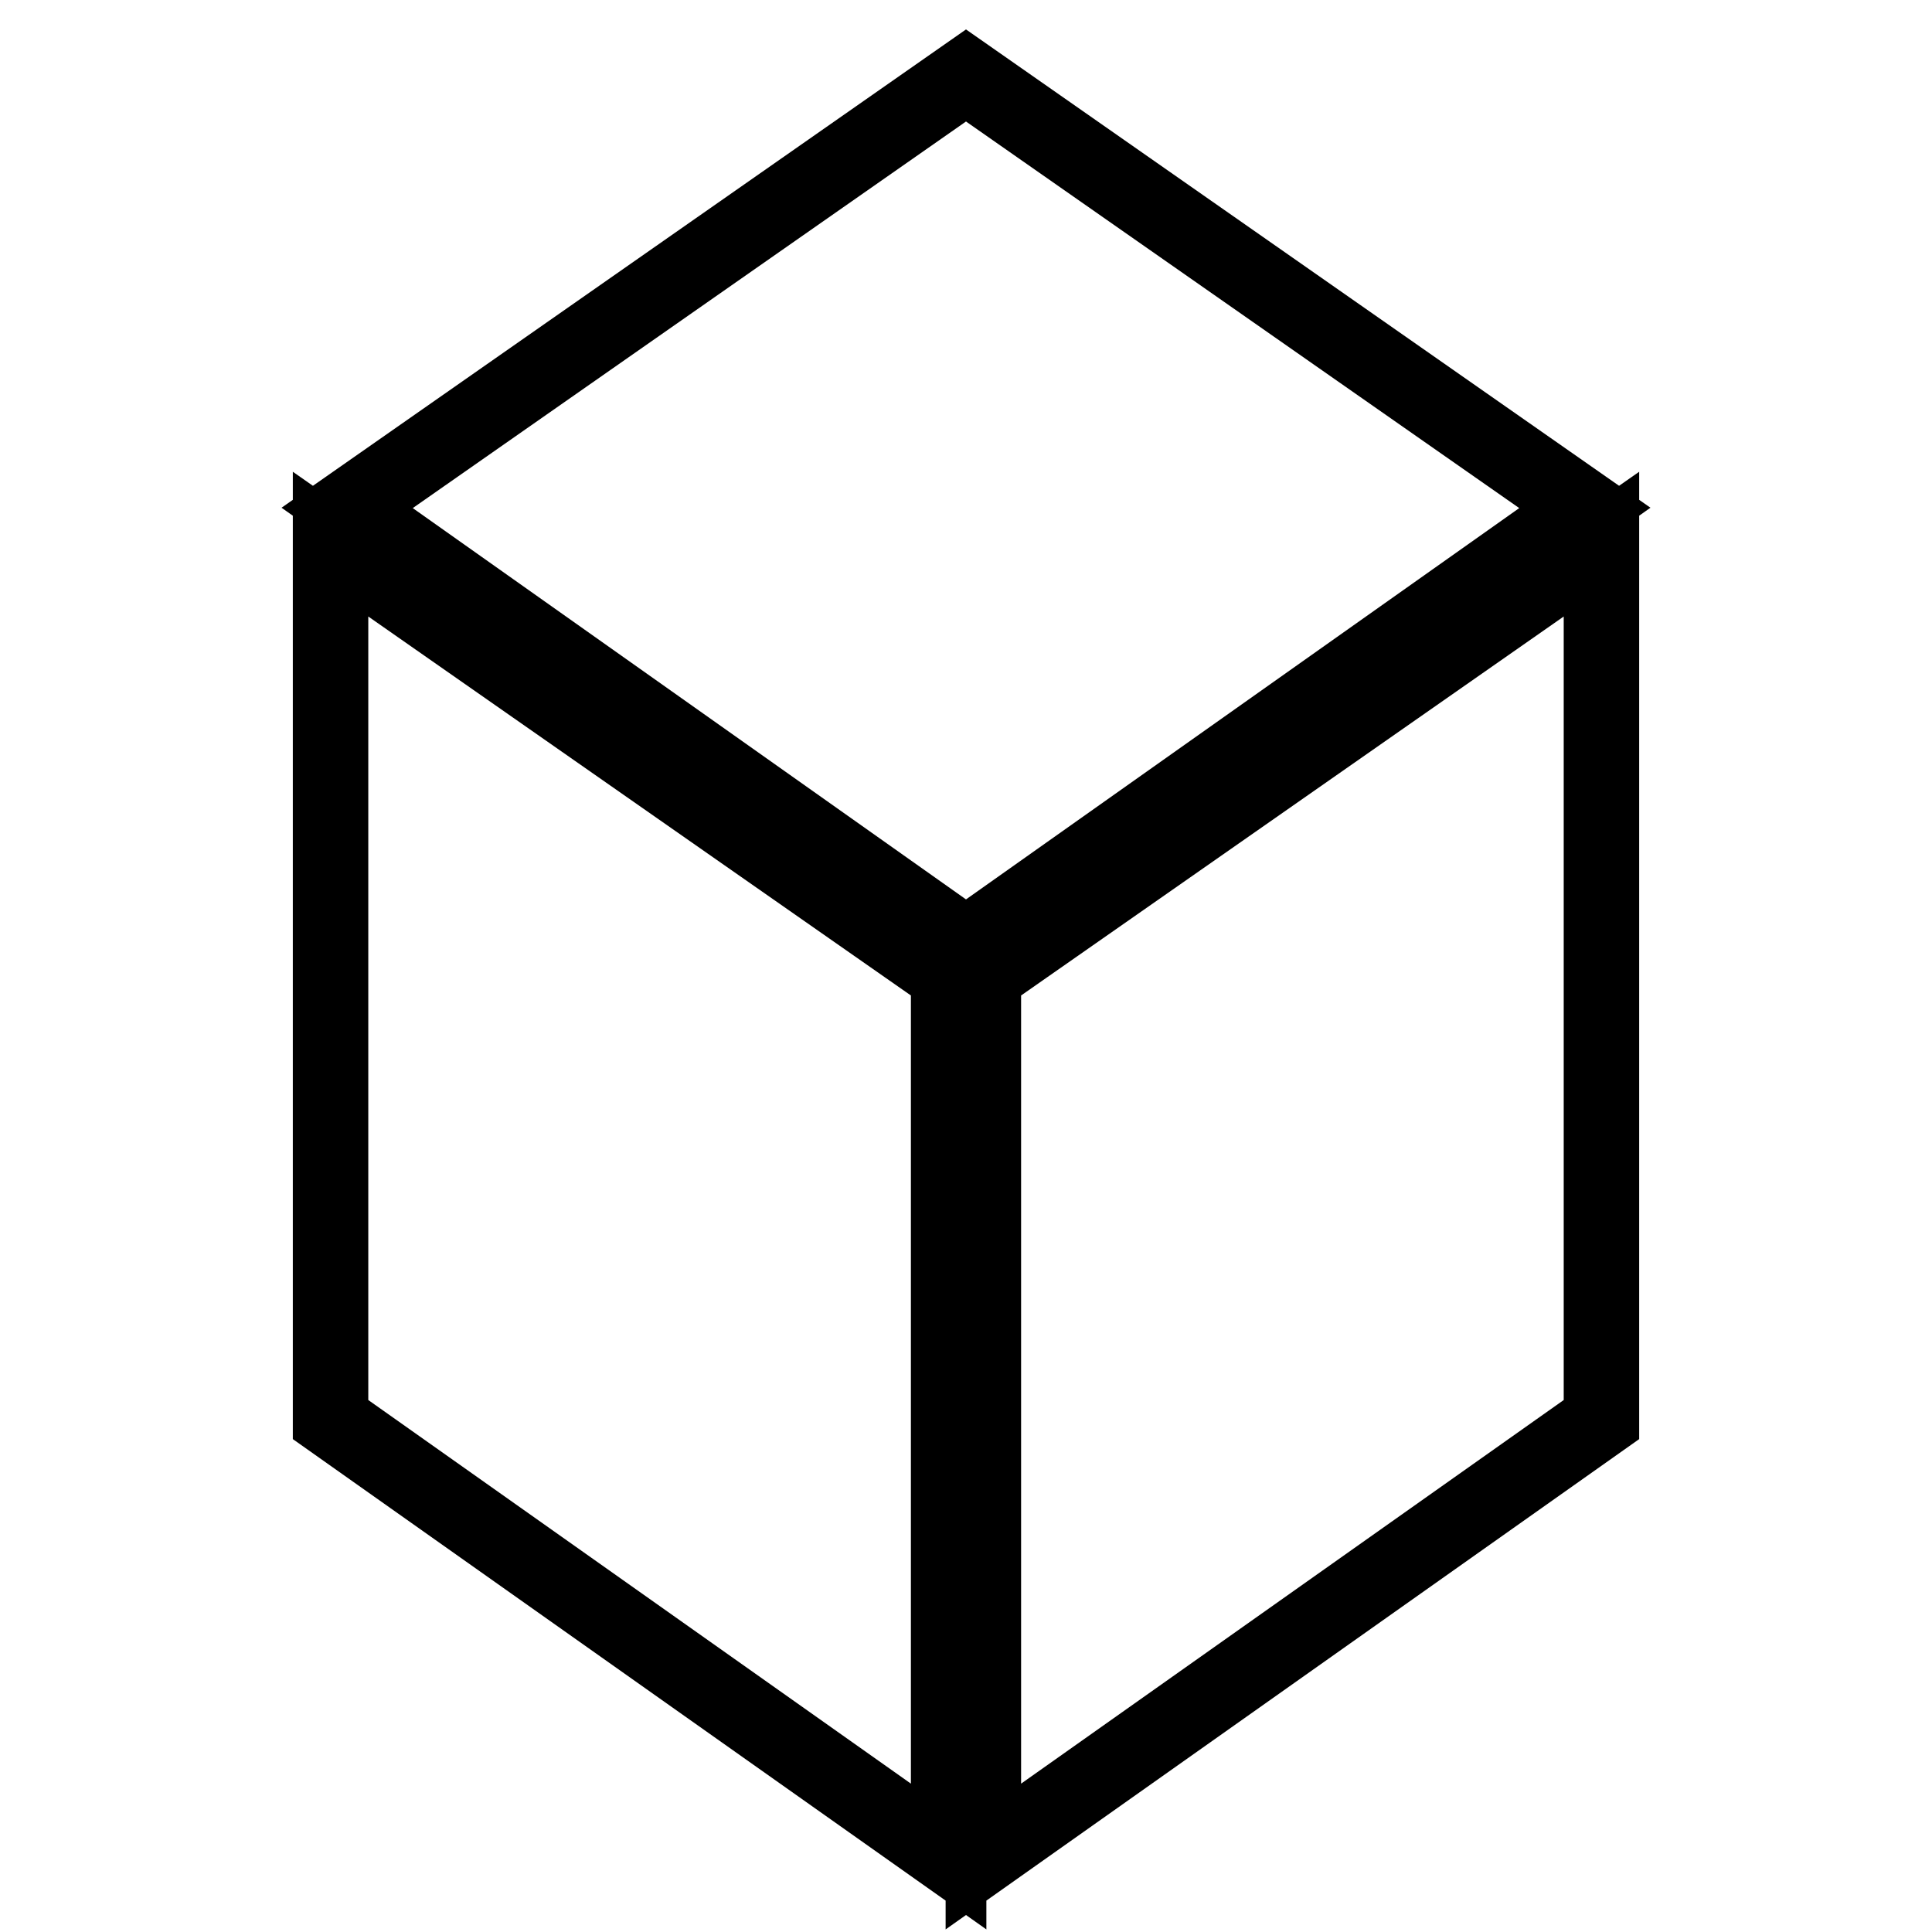
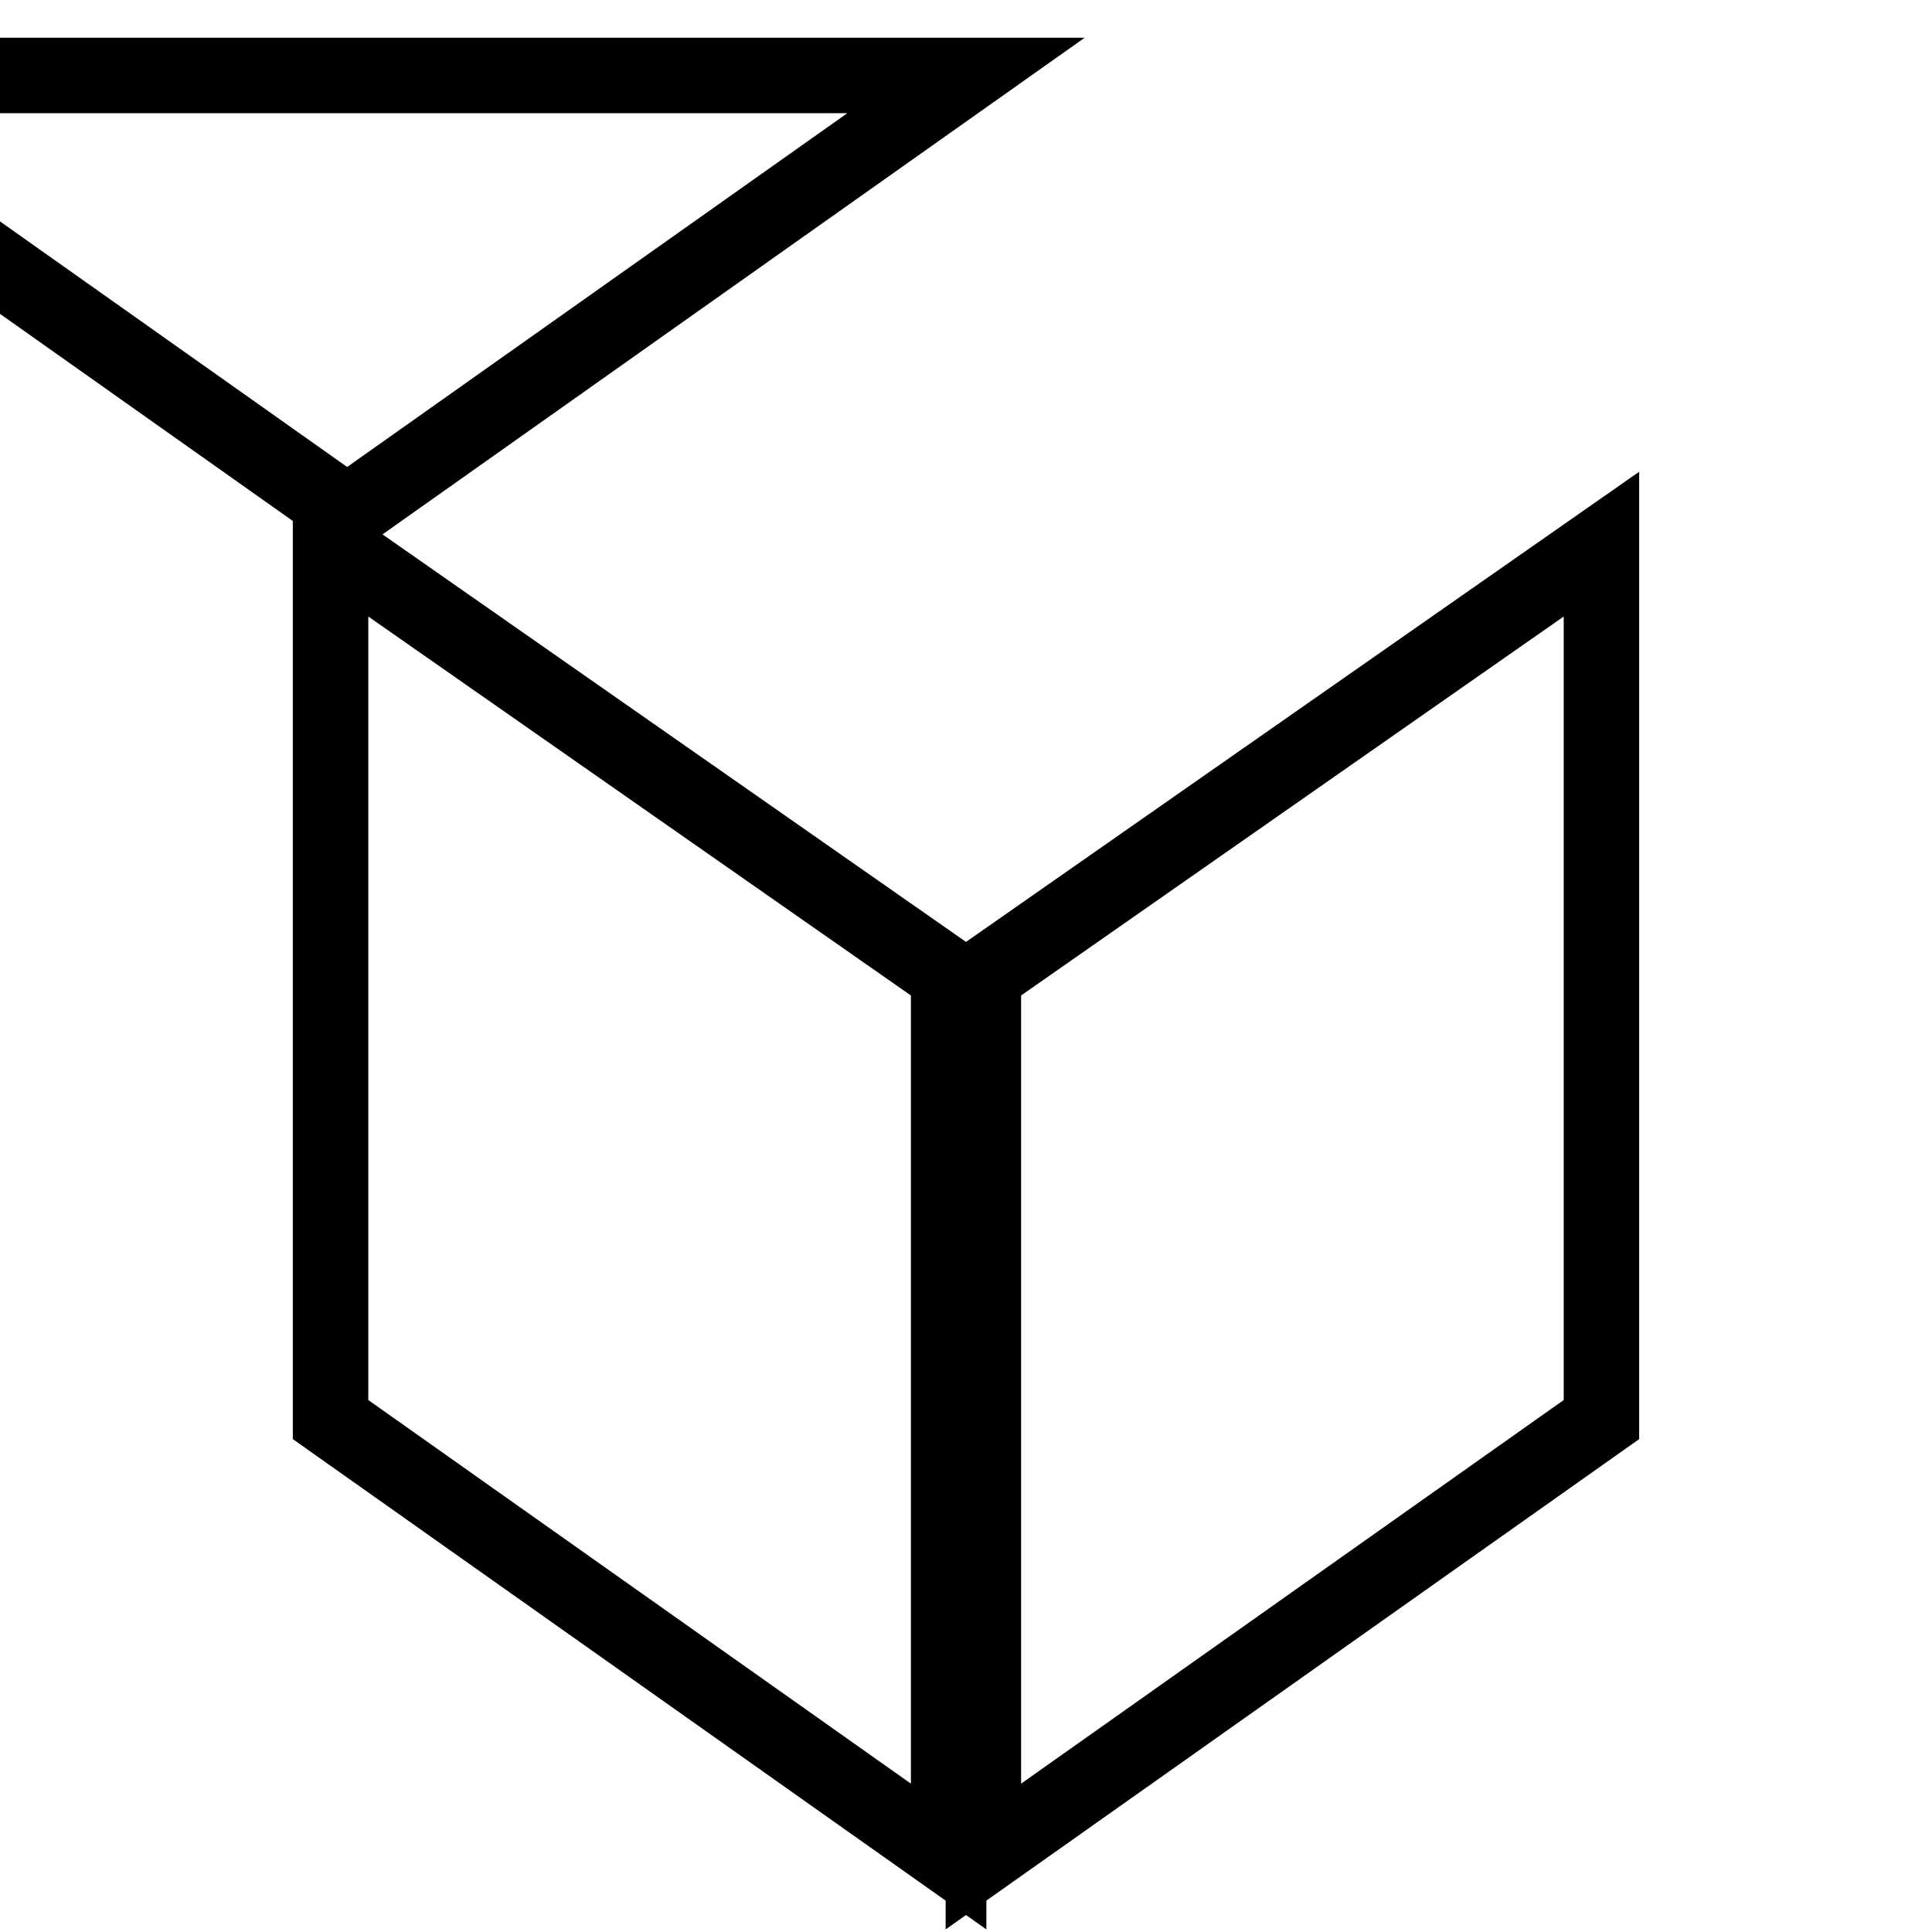
<svg xmlns="http://www.w3.org/2000/svg" version="1.1" x="0px" y="0px" viewBox="0 0 256 256" enable-background="new 0 0 256 256" xml:space="preserve">
  <g>
-     <path stroke-width="10" fill-opacity="0" stroke="#000000" d="M128,10l82,57.3l-82,58l-82-58L128,10z M43.8,72.1l81.9,57.2V246l-81.9-57.9V72.1z M130.3,246V129.3 l81.9-57.2v116L130.3,246z" />
+     <path stroke-width="10" fill-opacity="0" stroke="#000000" d="M128,10l-82,58l-82-58L128,10z M43.8,72.1l81.9,57.2V246l-81.9-57.9V72.1z M130.3,246V129.3 l81.9-57.2v116L130.3,246z" />
  </g>
</svg>